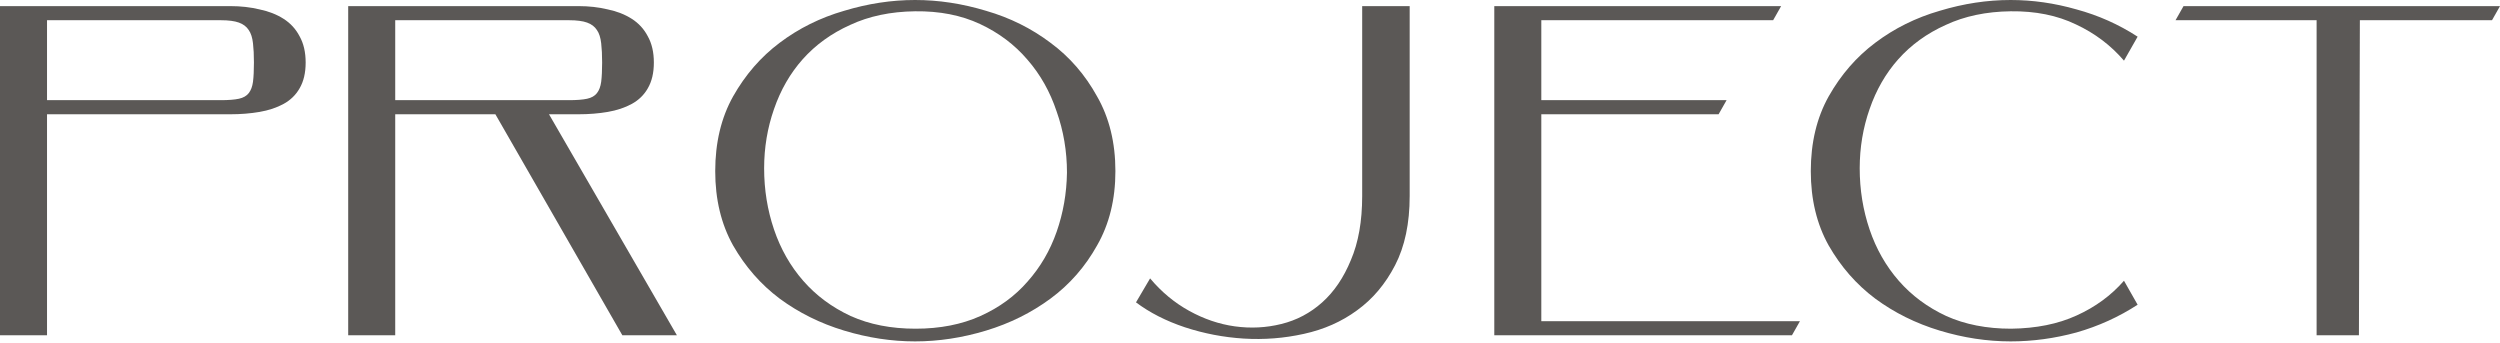
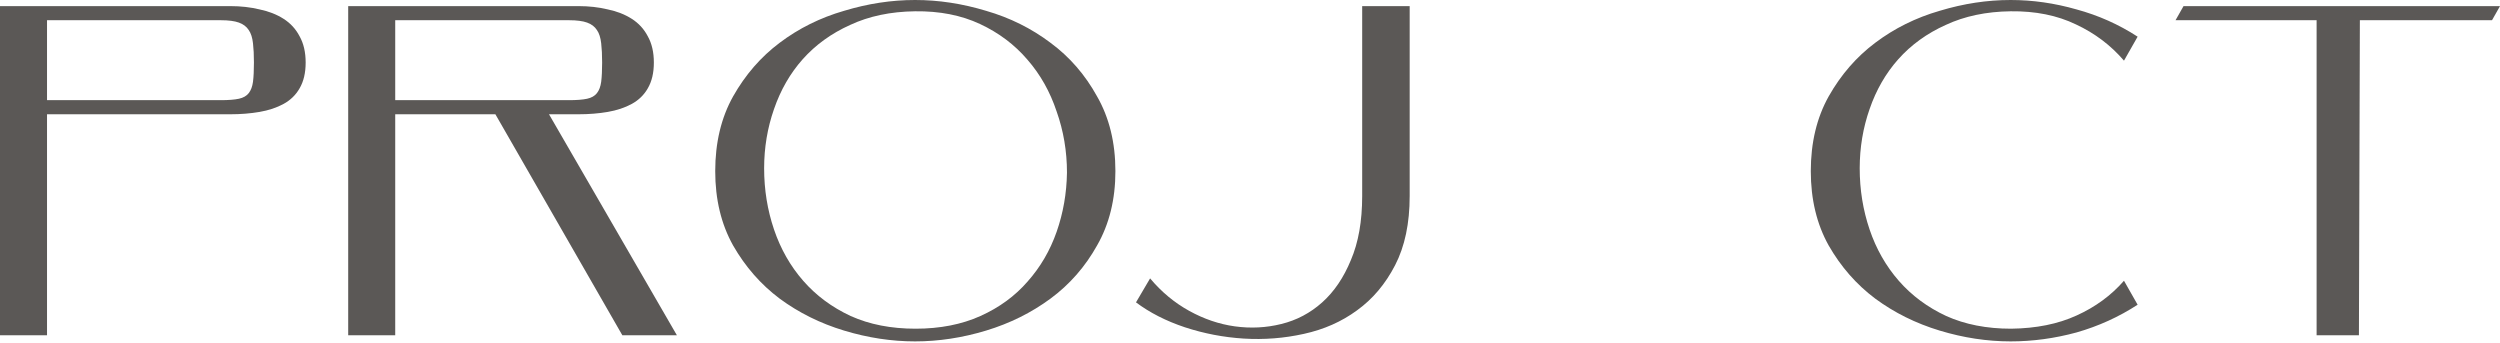
<svg xmlns="http://www.w3.org/2000/svg" width="1064" height="146" viewBox="0 0 1064 146" fill="none">
  <path d="M94.064 42.629C97.266 42.629 99.801 42.429 101.669 42.028C103.537 41.628 104.938 40.828 105.872 39.627C106.805 38.426 107.406 36.825 107.673 34.824C107.94 32.689 108.073 29.954 108.073 26.618C108.073 23.416 107.94 20.681 107.673 18.412C107.406 16.011 106.805 14.143 105.872 12.809C104.938 11.341 103.537 10.274 101.669 9.607C99.801 8.939 97.266 8.606 94.064 8.606H20.014V42.629H94.064ZM20.014 48.633V142.696H0V2.602H98.066C102.469 2.602 106.605 3.069 110.475 4.003C114.344 4.803 117.746 6.137 120.682 8.005C123.617 9.873 125.885 12.342 127.486 15.41C129.221 18.479 130.088 22.215 130.088 26.618C130.088 31.021 129.221 34.69 127.486 37.625C125.885 40.427 123.617 42.629 120.682 44.23C117.746 45.831 114.344 46.965 110.475 47.632C106.605 48.299 102.469 48.633 98.066 48.633H20.014Z" fill="#36322F" fill-opacity="0.81" />
  <path d="M168.207 42.629H242.257C245.46 42.629 247.995 42.429 249.863 42.028C251.73 41.628 253.131 40.828 254.065 39.627C254.999 38.426 255.6 36.825 255.867 34.824C256.133 32.689 256.267 29.954 256.267 26.618C256.267 23.416 256.133 20.681 255.867 18.412C255.6 16.011 254.999 14.143 254.065 12.809C253.131 11.341 251.73 10.274 249.863 9.607C247.995 8.939 245.46 8.606 242.257 8.606H168.207V42.629ZM210.836 48.633H168.207V142.696H148.194V2.602H246.26C250.663 2.602 254.799 3.069 258.669 4.003C262.538 4.803 265.94 6.137 268.875 8.005C271.811 9.873 274.079 12.342 275.68 15.41C277.414 18.479 278.282 22.215 278.282 26.618C278.282 31.021 277.414 34.69 275.68 37.625C274.079 40.427 271.811 42.629 268.875 44.23C265.94 45.831 262.538 46.965 258.669 47.632C254.799 48.299 250.663 48.633 246.26 48.633H233.652L288.088 142.696H264.873L210.836 48.633Z" fill="#36322F" fill-opacity="0.81" />
  <path d="M304.401 72.849C304.401 60.708 306.936 50.1 312.006 41.028C317.21 31.822 323.814 24.216 331.819 18.212C339.958 12.075 349.098 7.538 359.238 4.603C369.378 1.534 379.452 0 389.458 0C399.465 0 409.539 1.534 419.679 4.603C429.819 7.538 438.959 12.075 447.097 18.212C455.236 24.216 461.841 31.822 466.911 41.028C472.114 50.1 474.716 60.708 474.716 72.849C474.716 84.857 472.114 95.398 466.911 104.471C461.841 113.543 455.236 121.082 447.097 127.086C438.959 133.09 429.819 137.626 419.679 140.695C409.539 143.764 399.465 145.298 389.458 145.298C379.452 145.298 369.378 143.764 359.238 140.695C349.098 137.626 339.958 133.09 331.819 127.086C323.814 121.082 317.21 113.543 312.006 104.471C306.936 95.398 304.401 84.857 304.401 72.849ZM325.215 71.648C325.215 80.721 326.616 89.394 329.418 97.666C332.22 105.938 336.356 113.21 341.826 119.481C347.297 125.752 354.034 130.755 362.04 134.491C370.045 138.093 379.252 139.895 389.659 139.895C400.066 139.895 409.272 138.093 417.277 134.491C425.283 130.888 431.954 126.018 437.291 119.881C442.761 113.744 446.897 106.672 449.699 98.667C452.501 90.661 453.969 82.256 454.102 73.45C454.102 64.377 452.634 55.704 449.699 47.432C446.897 39.026 442.761 31.688 437.291 25.417C431.82 19.013 425.082 13.943 417.077 10.207C409.072 6.471 399.865 4.67 389.458 4.803C379.051 4.937 369.845 6.871 361.84 10.607C353.834 14.21 347.096 19.08 341.626 25.217C336.289 31.221 332.22 38.292 329.418 46.431C326.616 54.437 325.215 62.843 325.215 71.648Z" fill="#36322F" fill-opacity="0.81" />
  <path d="M579.745 2.602H599.958V83.456C599.958 95.064 597.89 104.871 593.754 112.876C589.618 120.882 584.214 127.286 577.543 132.089C571.006 136.892 563.467 140.228 554.928 142.096C546.522 143.964 537.983 144.631 529.311 144.097C520.772 143.564 512.433 141.963 504.294 139.294C496.288 136.626 489.35 133.09 483.48 128.687L489.484 118.48C494.287 124.217 499.824 128.82 506.095 132.289C512.366 135.758 518.837 137.96 525.508 138.894C532.313 139.828 538.917 139.494 545.321 137.893C551.859 136.292 557.663 133.223 562.733 128.687C567.803 124.151 571.873 118.146 574.942 110.675C578.144 103.203 579.745 94.13 579.745 83.456V2.602Z" fill="#36322F" fill-opacity="0.81" />
-   <path d="M655.982 42.629H734.835L731.433 48.633H655.982V136.692H766.057L762.654 142.696H635.969V2.602H758.051L754.649 8.606H655.982V42.629Z" fill="#36322F" fill-opacity="0.81" />
  <path d="M909.771 129.688C901.765 134.891 893.093 138.827 883.753 141.496C874.414 144.031 865.074 145.298 855.734 145.298C845.728 145.298 835.654 143.764 825.514 140.695C815.374 137.626 806.234 133.09 798.095 127.086C790.09 121.082 783.485 113.543 778.282 104.471C773.212 95.398 770.677 84.857 770.677 72.849C770.677 60.708 773.212 50.1 778.282 41.028C783.485 31.822 790.09 24.216 798.095 18.212C806.234 12.075 815.374 7.538 825.514 4.603C835.654 1.534 845.728 0 855.734 0C865.074 0 874.414 1.334 883.753 4.003C893.093 6.538 901.765 10.407 909.771 15.611L903.967 25.817C898.363 19.28 891.559 14.143 883.553 10.407C875.548 6.538 866.275 4.67 855.734 4.803C845.327 4.937 836.121 6.871 828.116 10.607C820.11 14.21 813.372 19.08 807.902 25.217C802.565 31.221 798.496 38.292 795.694 46.431C792.892 54.437 791.491 62.843 791.491 71.648C791.491 80.721 792.892 89.394 795.694 97.666C798.496 105.938 802.632 113.21 808.102 119.481C813.573 125.752 820.31 130.755 828.316 134.491C836.321 138.093 845.527 139.895 855.934 139.895C866.608 139.761 875.881 137.893 883.753 134.291C891.759 130.688 898.497 125.752 903.967 119.481L909.771 129.688Z" fill="#36322F" fill-opacity="0.81" />
  <path d="M1064 2.602L1060.6 8.606H1004.36L1003.96 142.696H985.947V8.606H925.907L929.309 2.602H1064Z" fill="#36322F" fill-opacity="0.81" />
</svg>